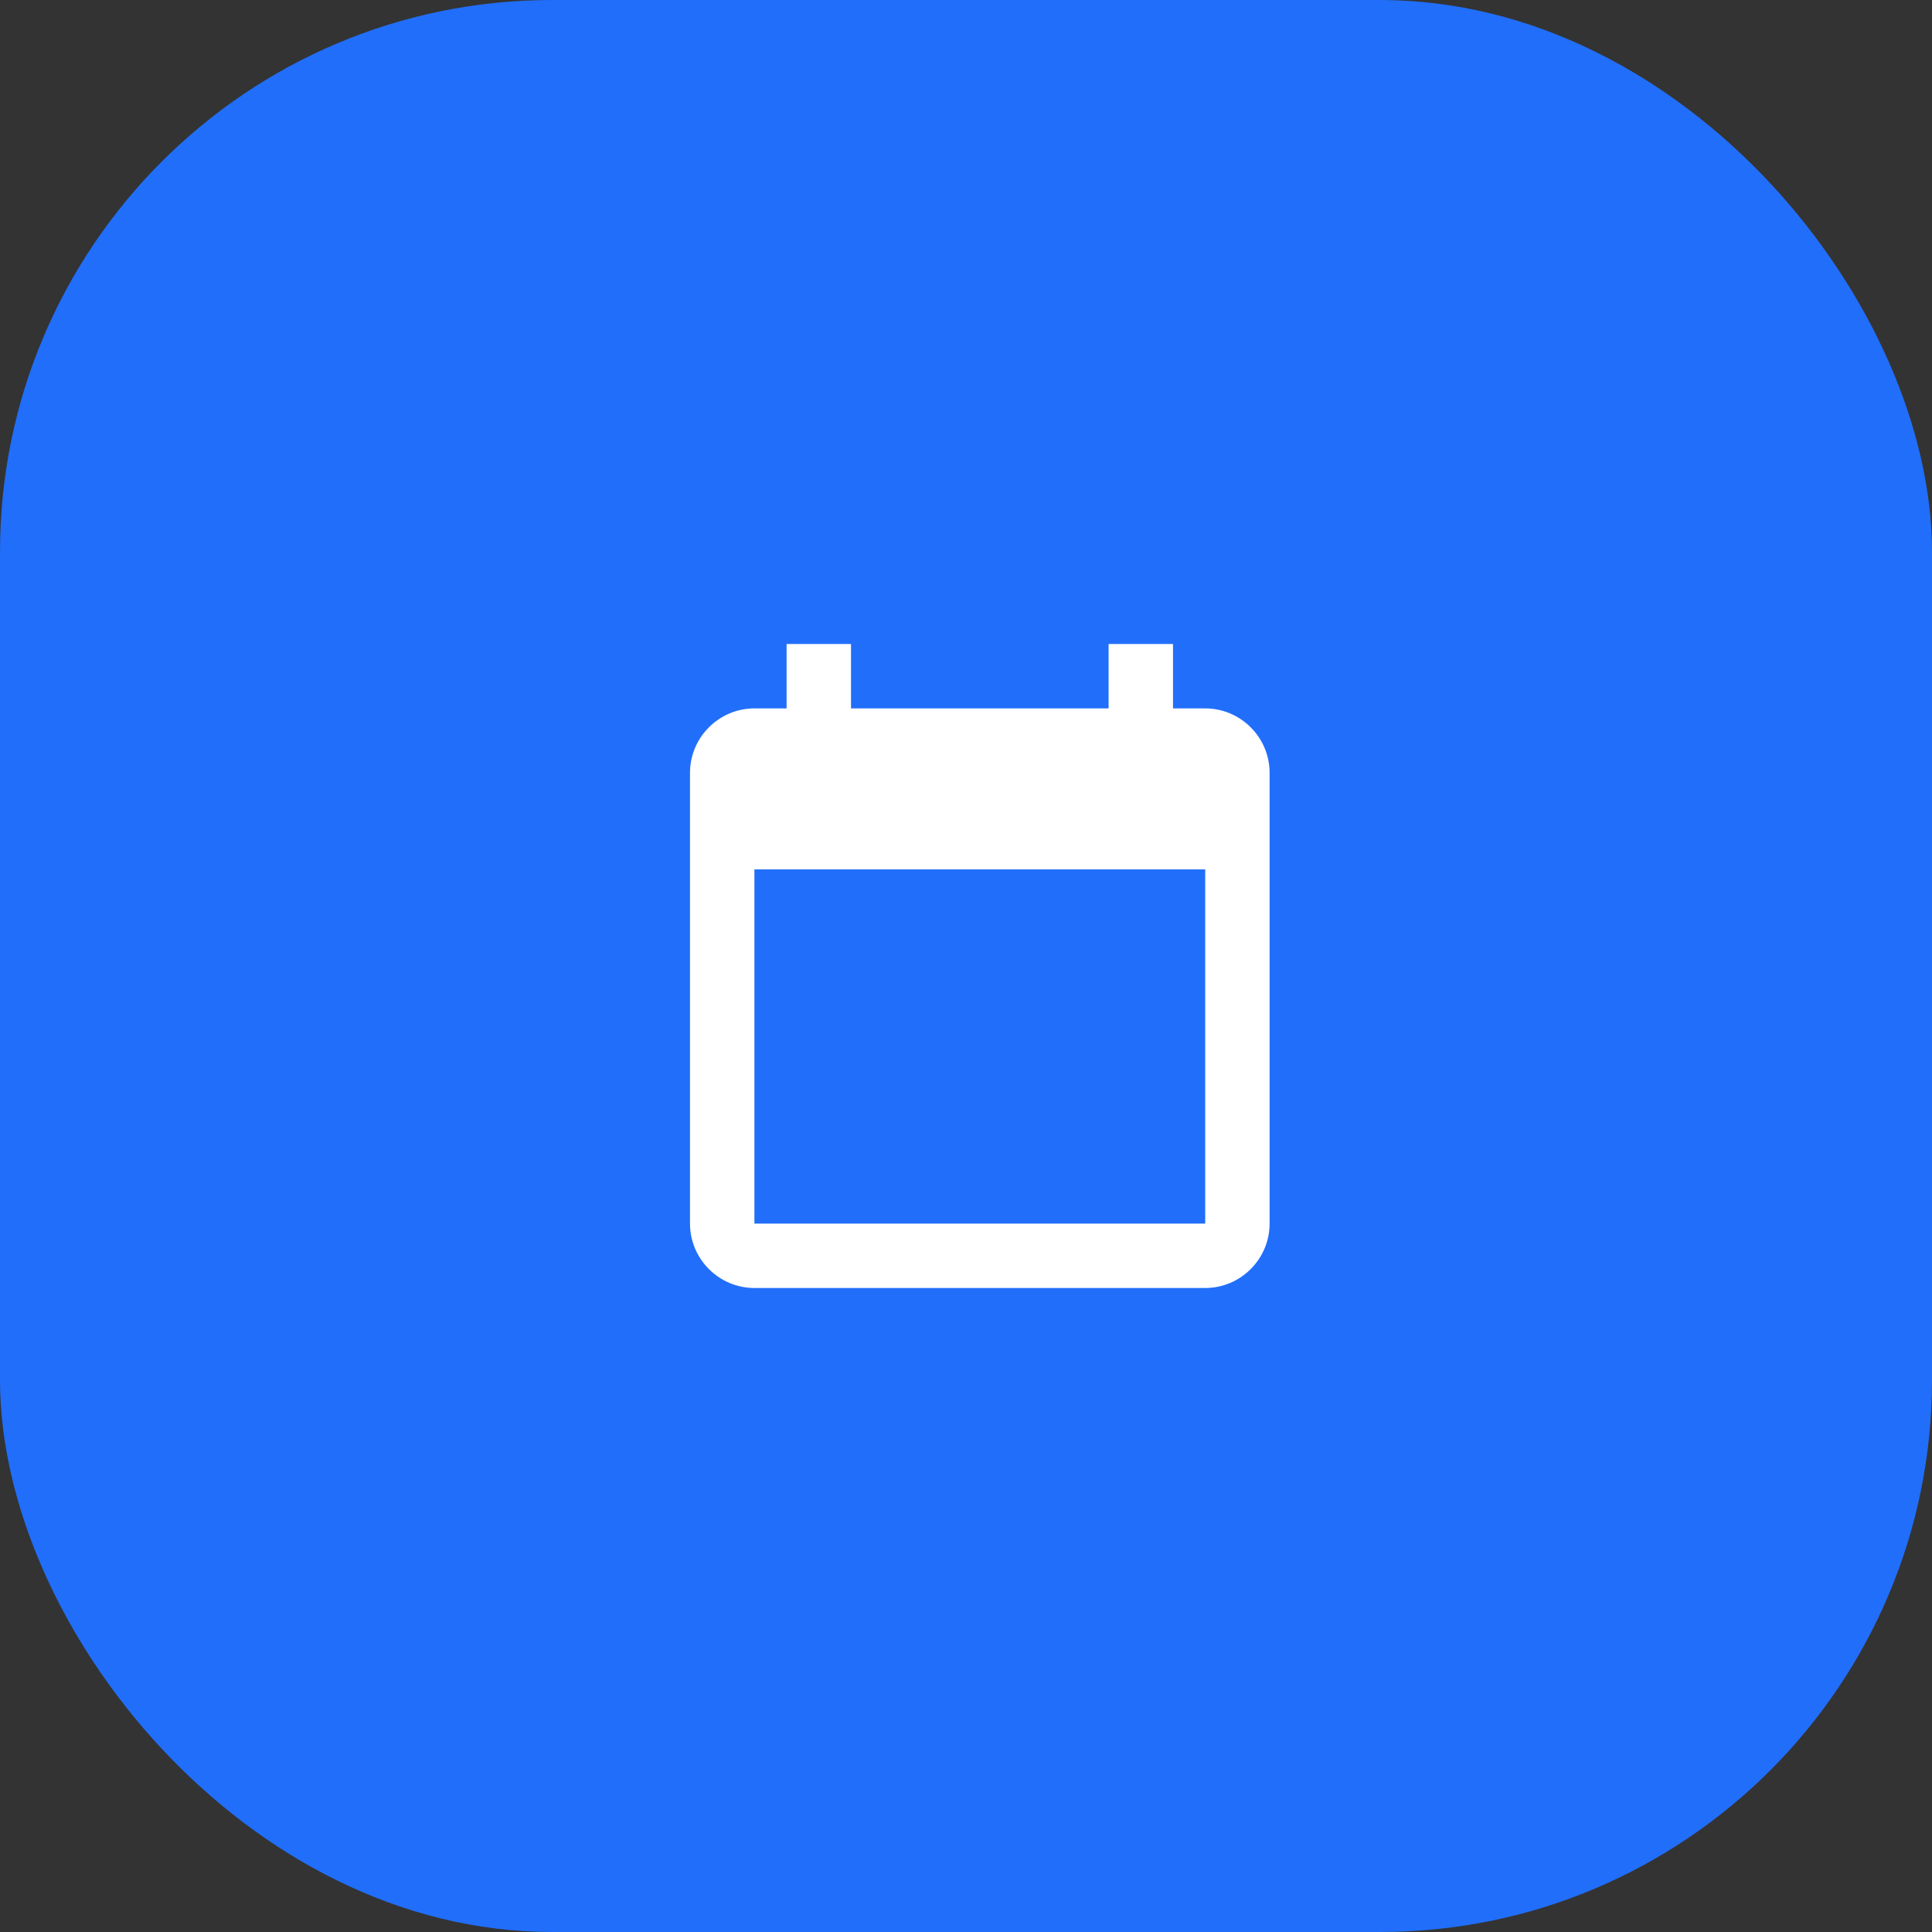
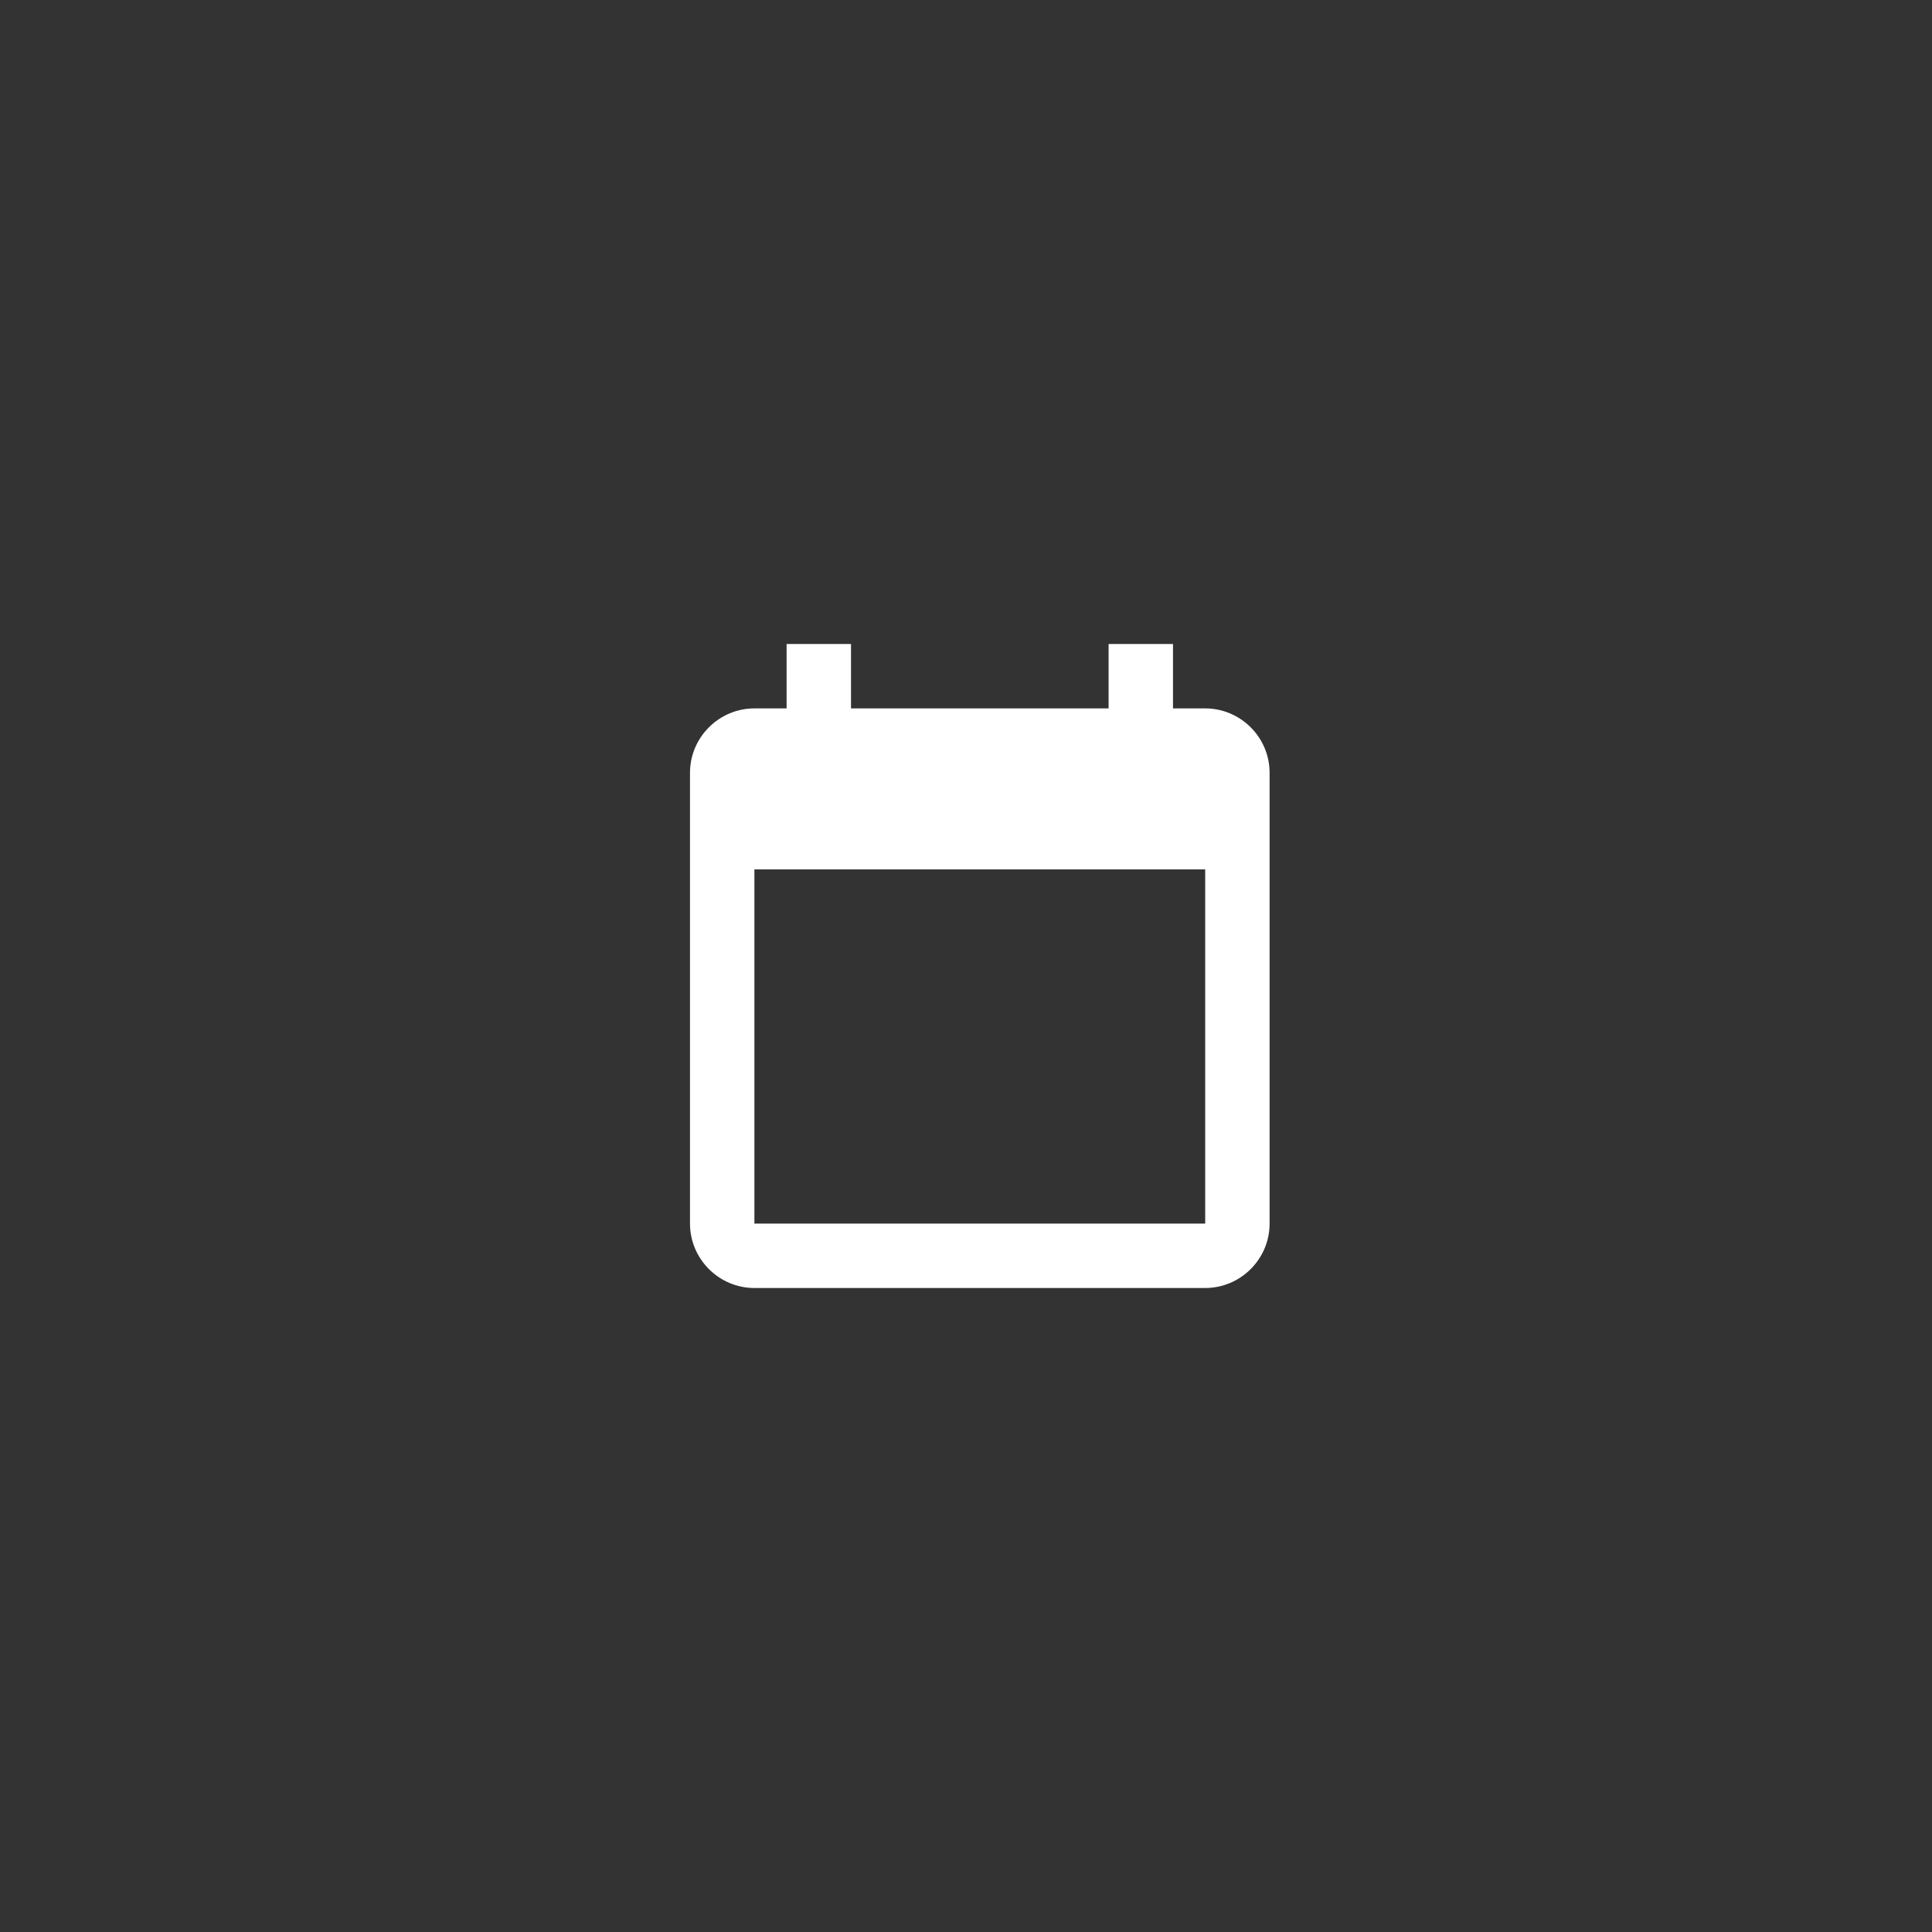
<svg xmlns="http://www.w3.org/2000/svg" width="42px" height="42px" viewBox="0 0 42 42" version="1.1">
  <rect x="0" y="0" width="42" height="42" fill="#333333" stroke="none" />
  <title>36C59FB9-917A-44A5-AB6C-A211A05687A3</title>
  <g id="Desktop" stroke="none" stroke-width="1" fill="none" fill-rule="evenodd">
    <g id="Home-Page" transform="translate(-1014, -6098)">
      <g id="recover-debt" transform="translate(1014, 6098)">
-         <rect id="Rectangle-Copy-16" fill="#216EFA" x="0" y="0" width="42" height="42" rx="12" />
        <g id="icons8-calendar" transform="translate(15, 14)" fill="#FFFFFF" fill-rule="nonzero">
          <path d="M2.1,0 L2.1,1.4 L1.4,1.4 C0.63,1.4 0,2.03 0,2.8 L0,12.6 C0,13.37 0.63,14 1.4,14 L11.2,14 C11.97,14 12.6,13.37 12.6,12.6 L12.6,2.8 C12.6,2.03 11.97,1.4 11.2,1.4 L10.5,1.4 L10.5,0 L9.1,0 L9.1,1.4 L3.5,1.4 L3.5,0 L2.1,0 Z M1.4,4.9 L11.2,4.9 L11.2,12.6 L1.4,12.6 L1.4,4.9 Z" id="Shape" />
        </g>
      </g>
    </g>
  </g>
</svg>